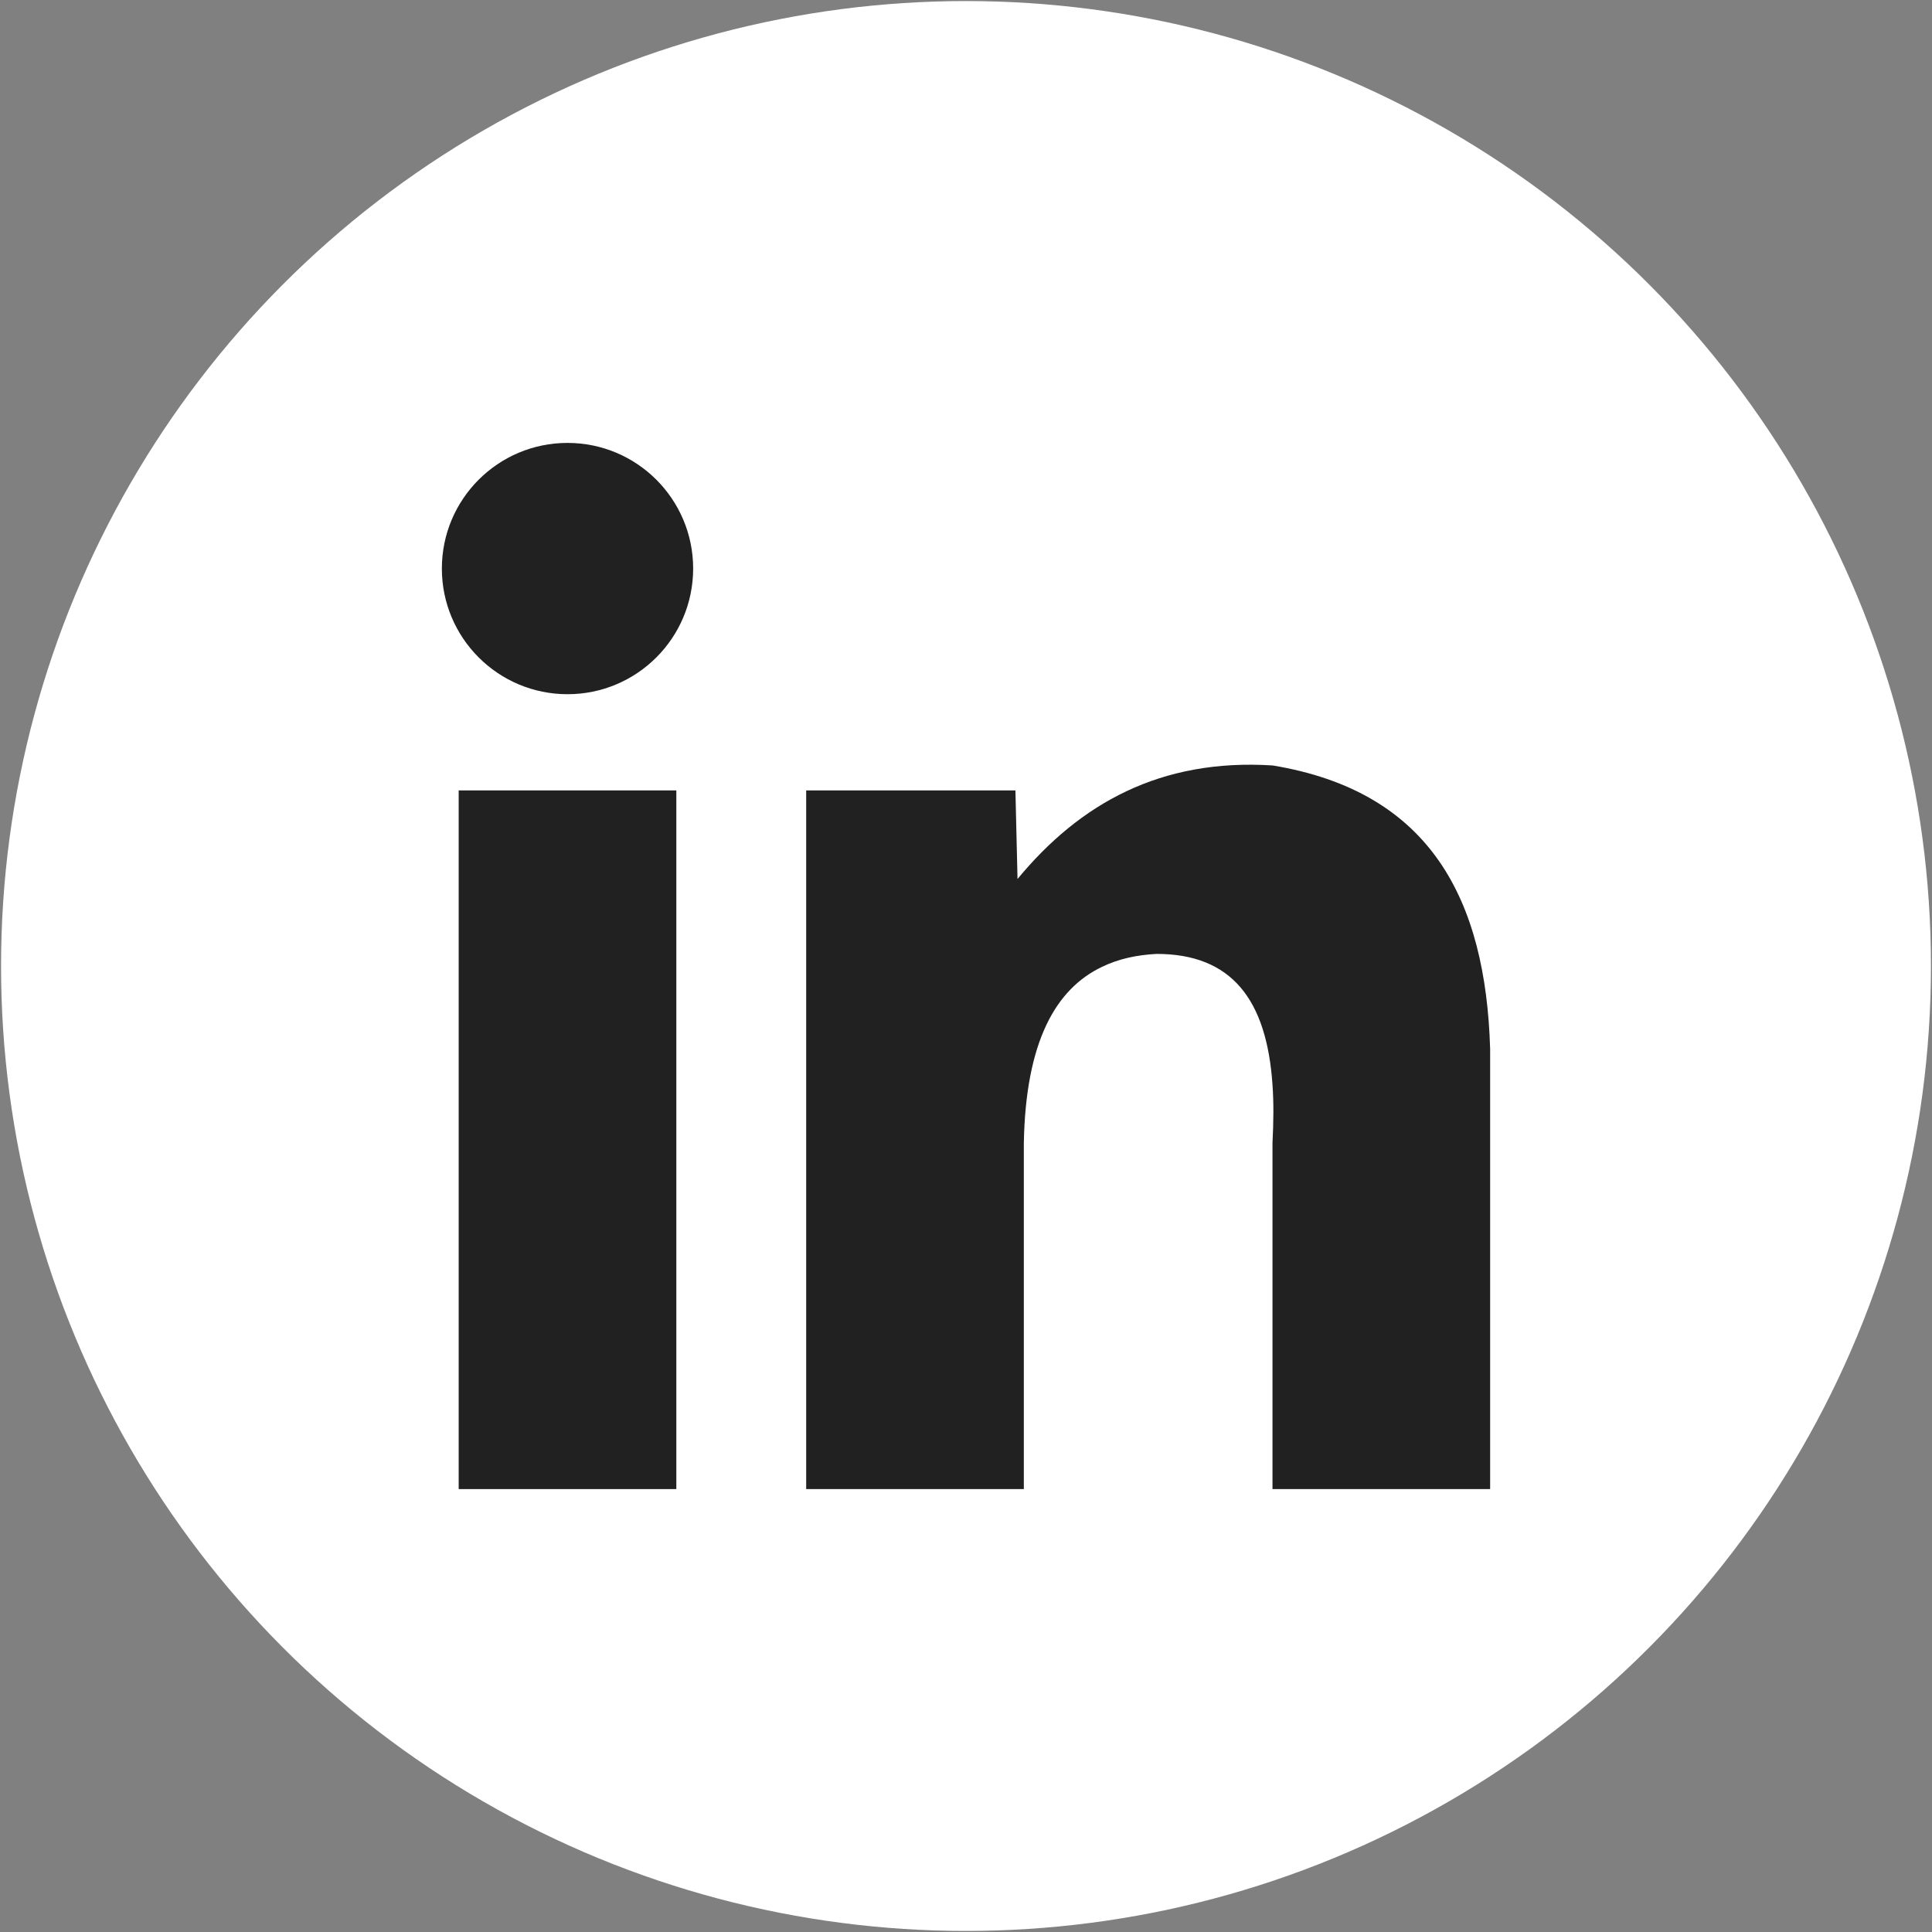
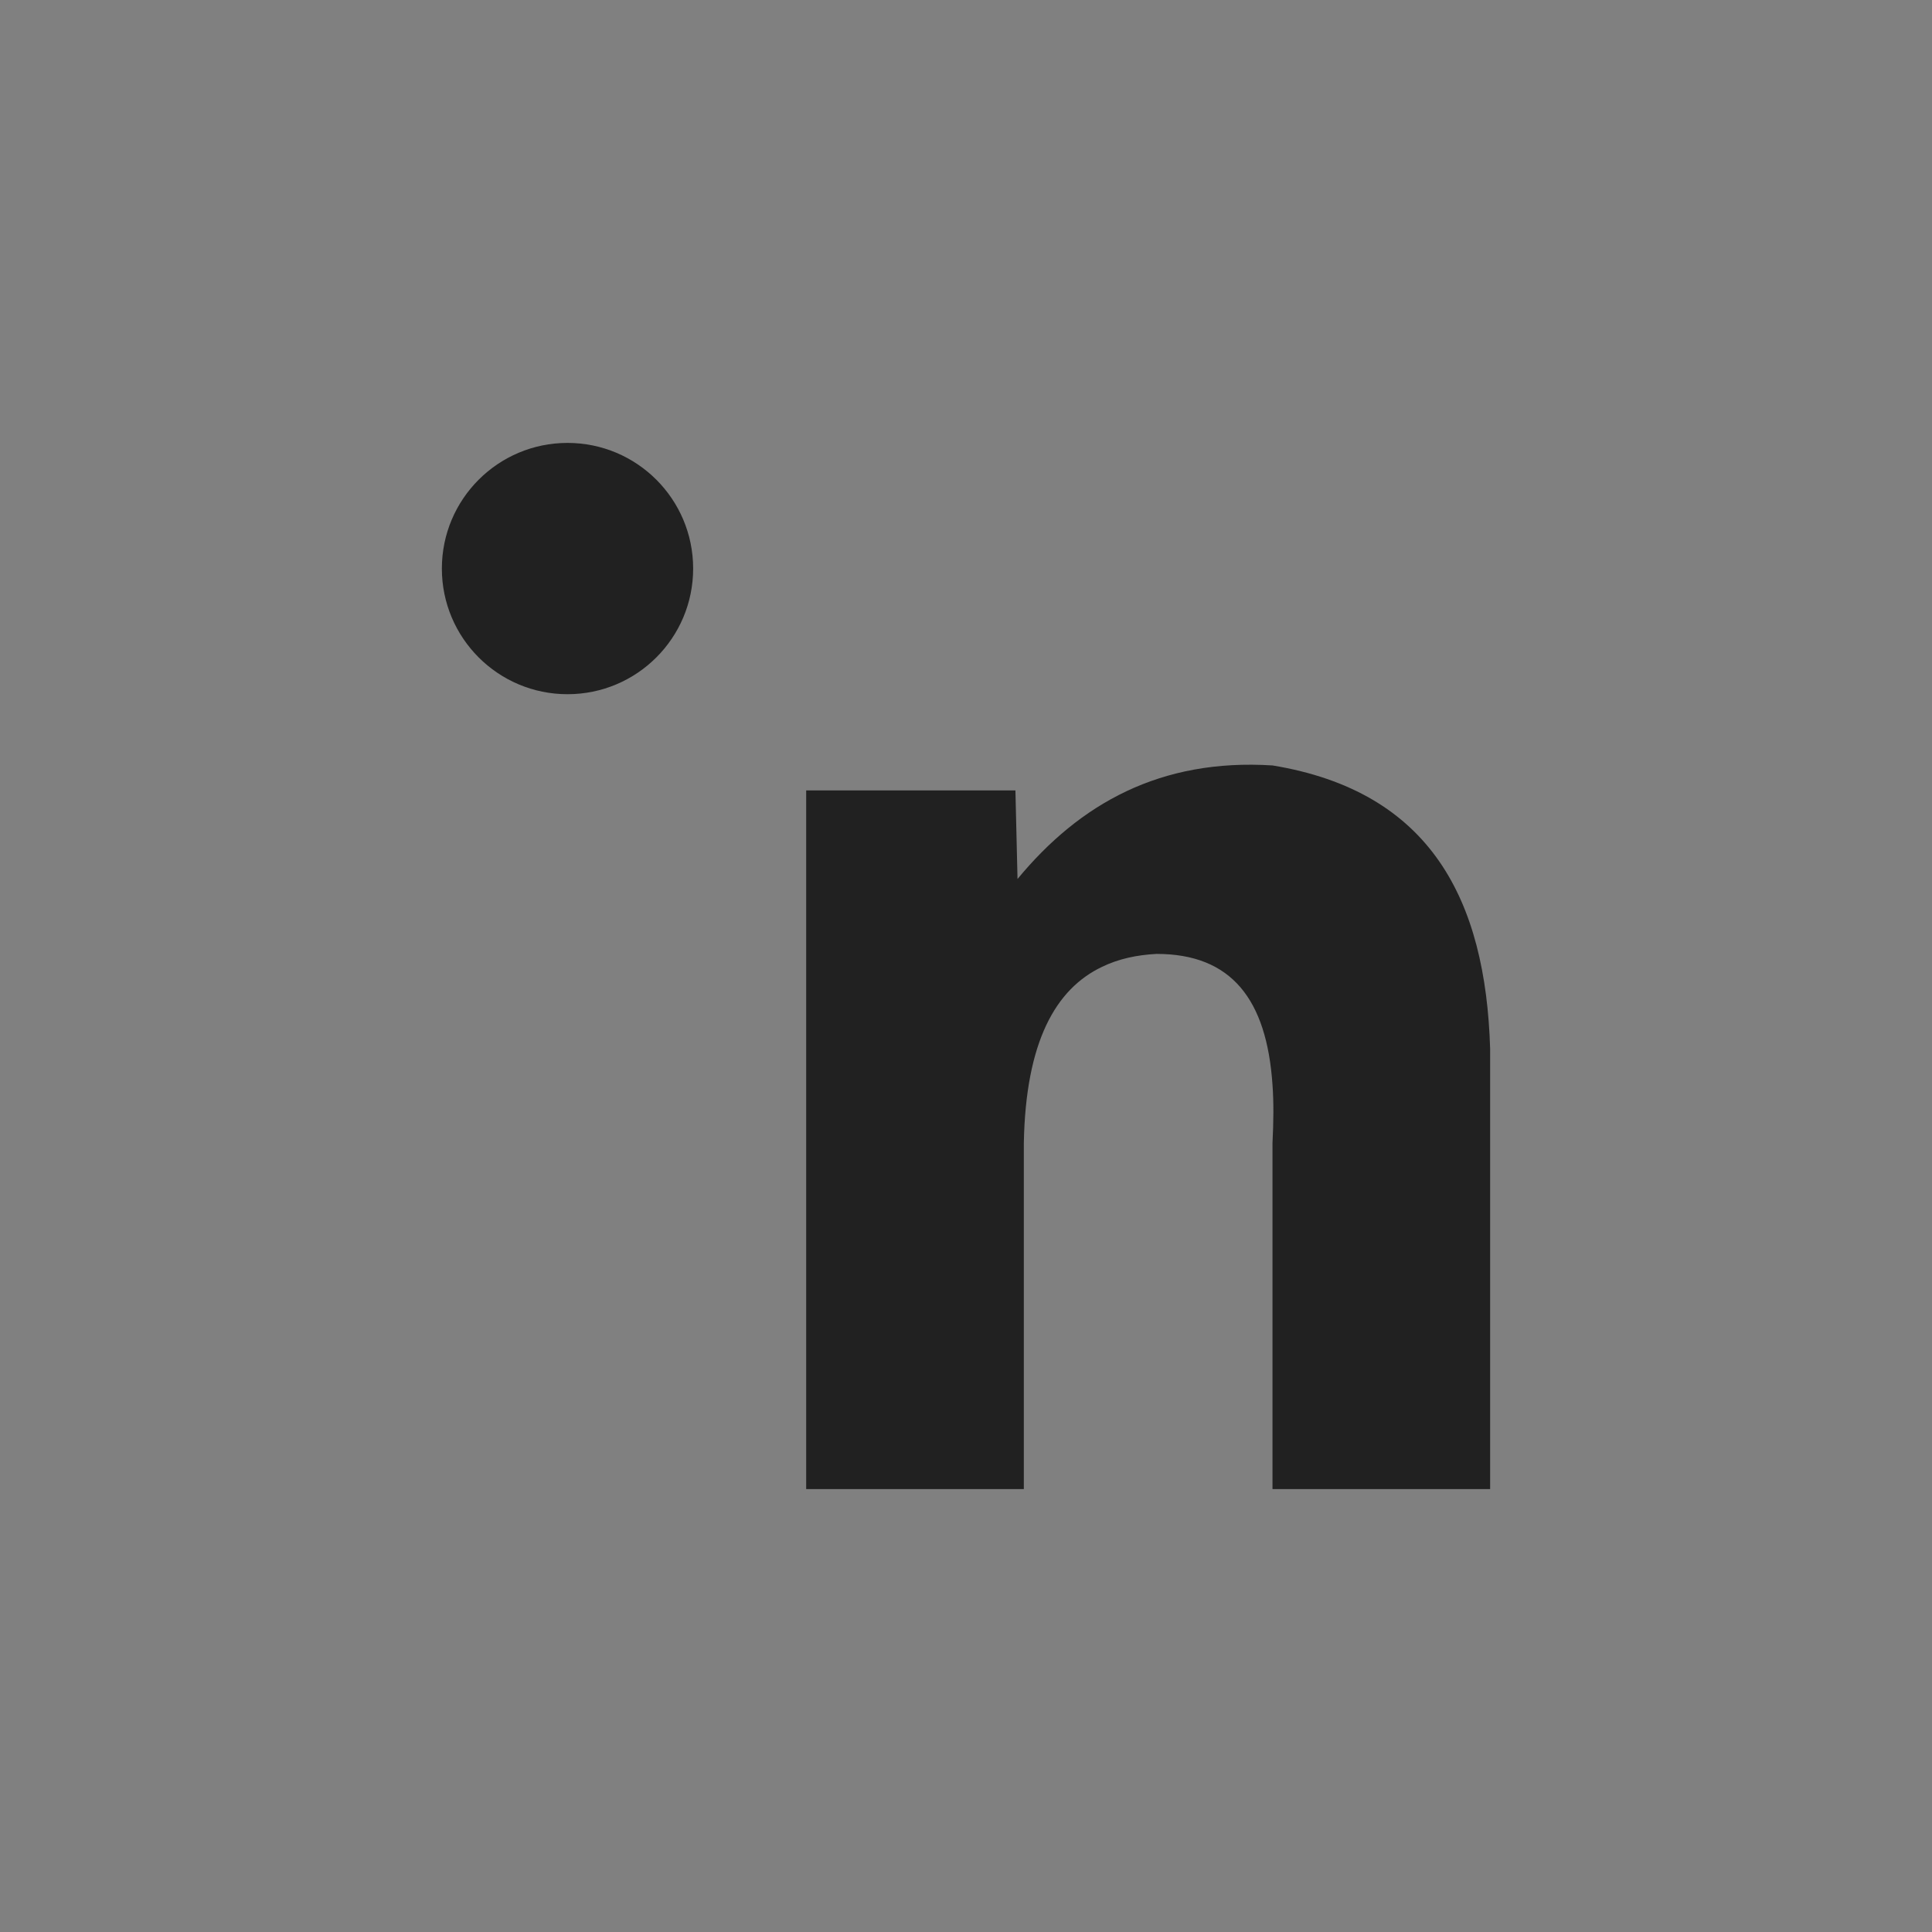
<svg xmlns="http://www.w3.org/2000/svg" version="1.1" id="Ebene_1" x="0px" y="0px" viewBox="0 0 735 735" style="enable-background:new 0 0 735 735;" xml:space="preserve">
  <rect x="0" y="0" width="735" height="735" fill="#808080" stroke="none" />
  <style type="text/css">
	.st0{fill:#FFFFFF;}
	.st1{fill:#212121;}
</style>
  <g id="linkedin">
-     <circle id="circle_00000080189179266165425760000015456802923878455983_" class="st0" cx="367.5" cy="367.5" r="367.1" />
    <g id="logo_00000170270142355542351930000001633217652989322925_">
-       <rect x="174.5" y="300.7" class="st1" width="82.8" height="265.8" />
      <path class="st1" d="M566.9,399v167.5h-82.8V434.9c0.4-8,0.5-15.4,0-22.2c-2.2-32.5-15.6-49.8-44.1-49.8    c-7.6,0.4-14.5,1.9-20.7,4.9c-17.7,8.4-29.1,28.5-29.8,67.1v131.6h-82.8V300.7h79.6l0.8,33.7c23.7-28.7,54.4-45.9,97-43.2    C544.3,301.1,565.2,342.3,566.9,399z" />
      <circle class="st1" cx="215.9" cy="216.3" r="47.8" />
    </g>
  </g>
</svg>